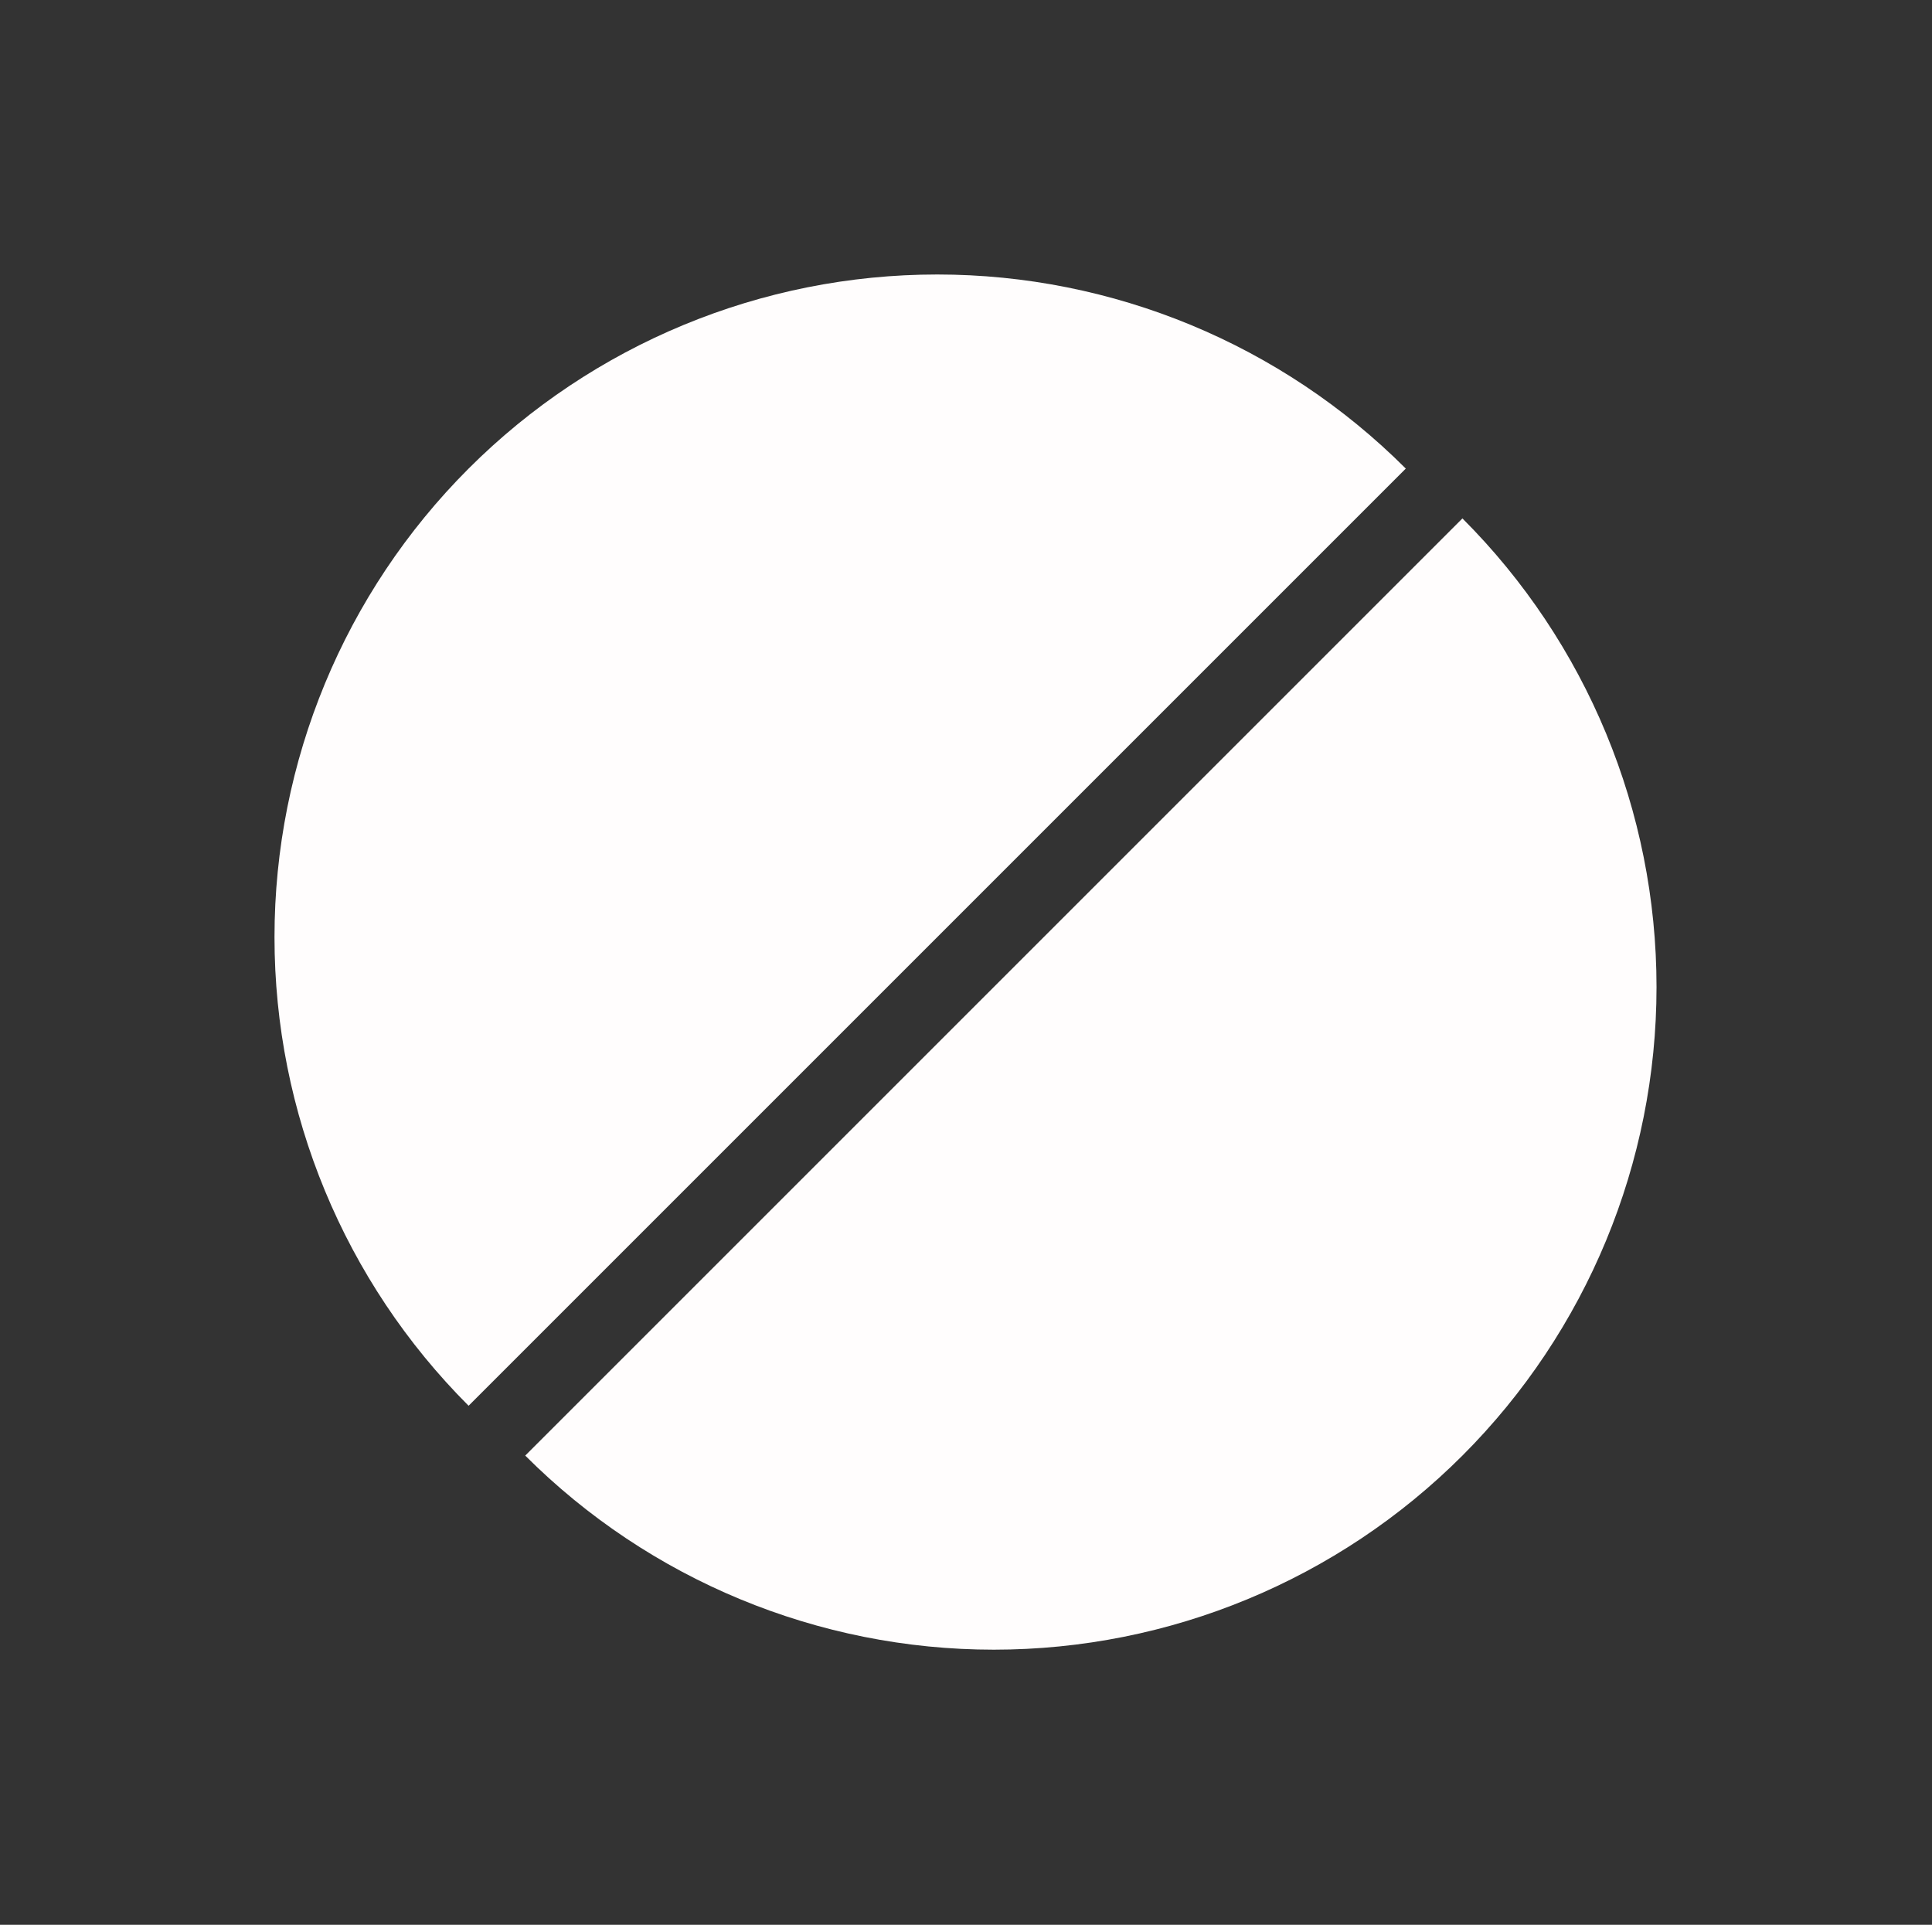
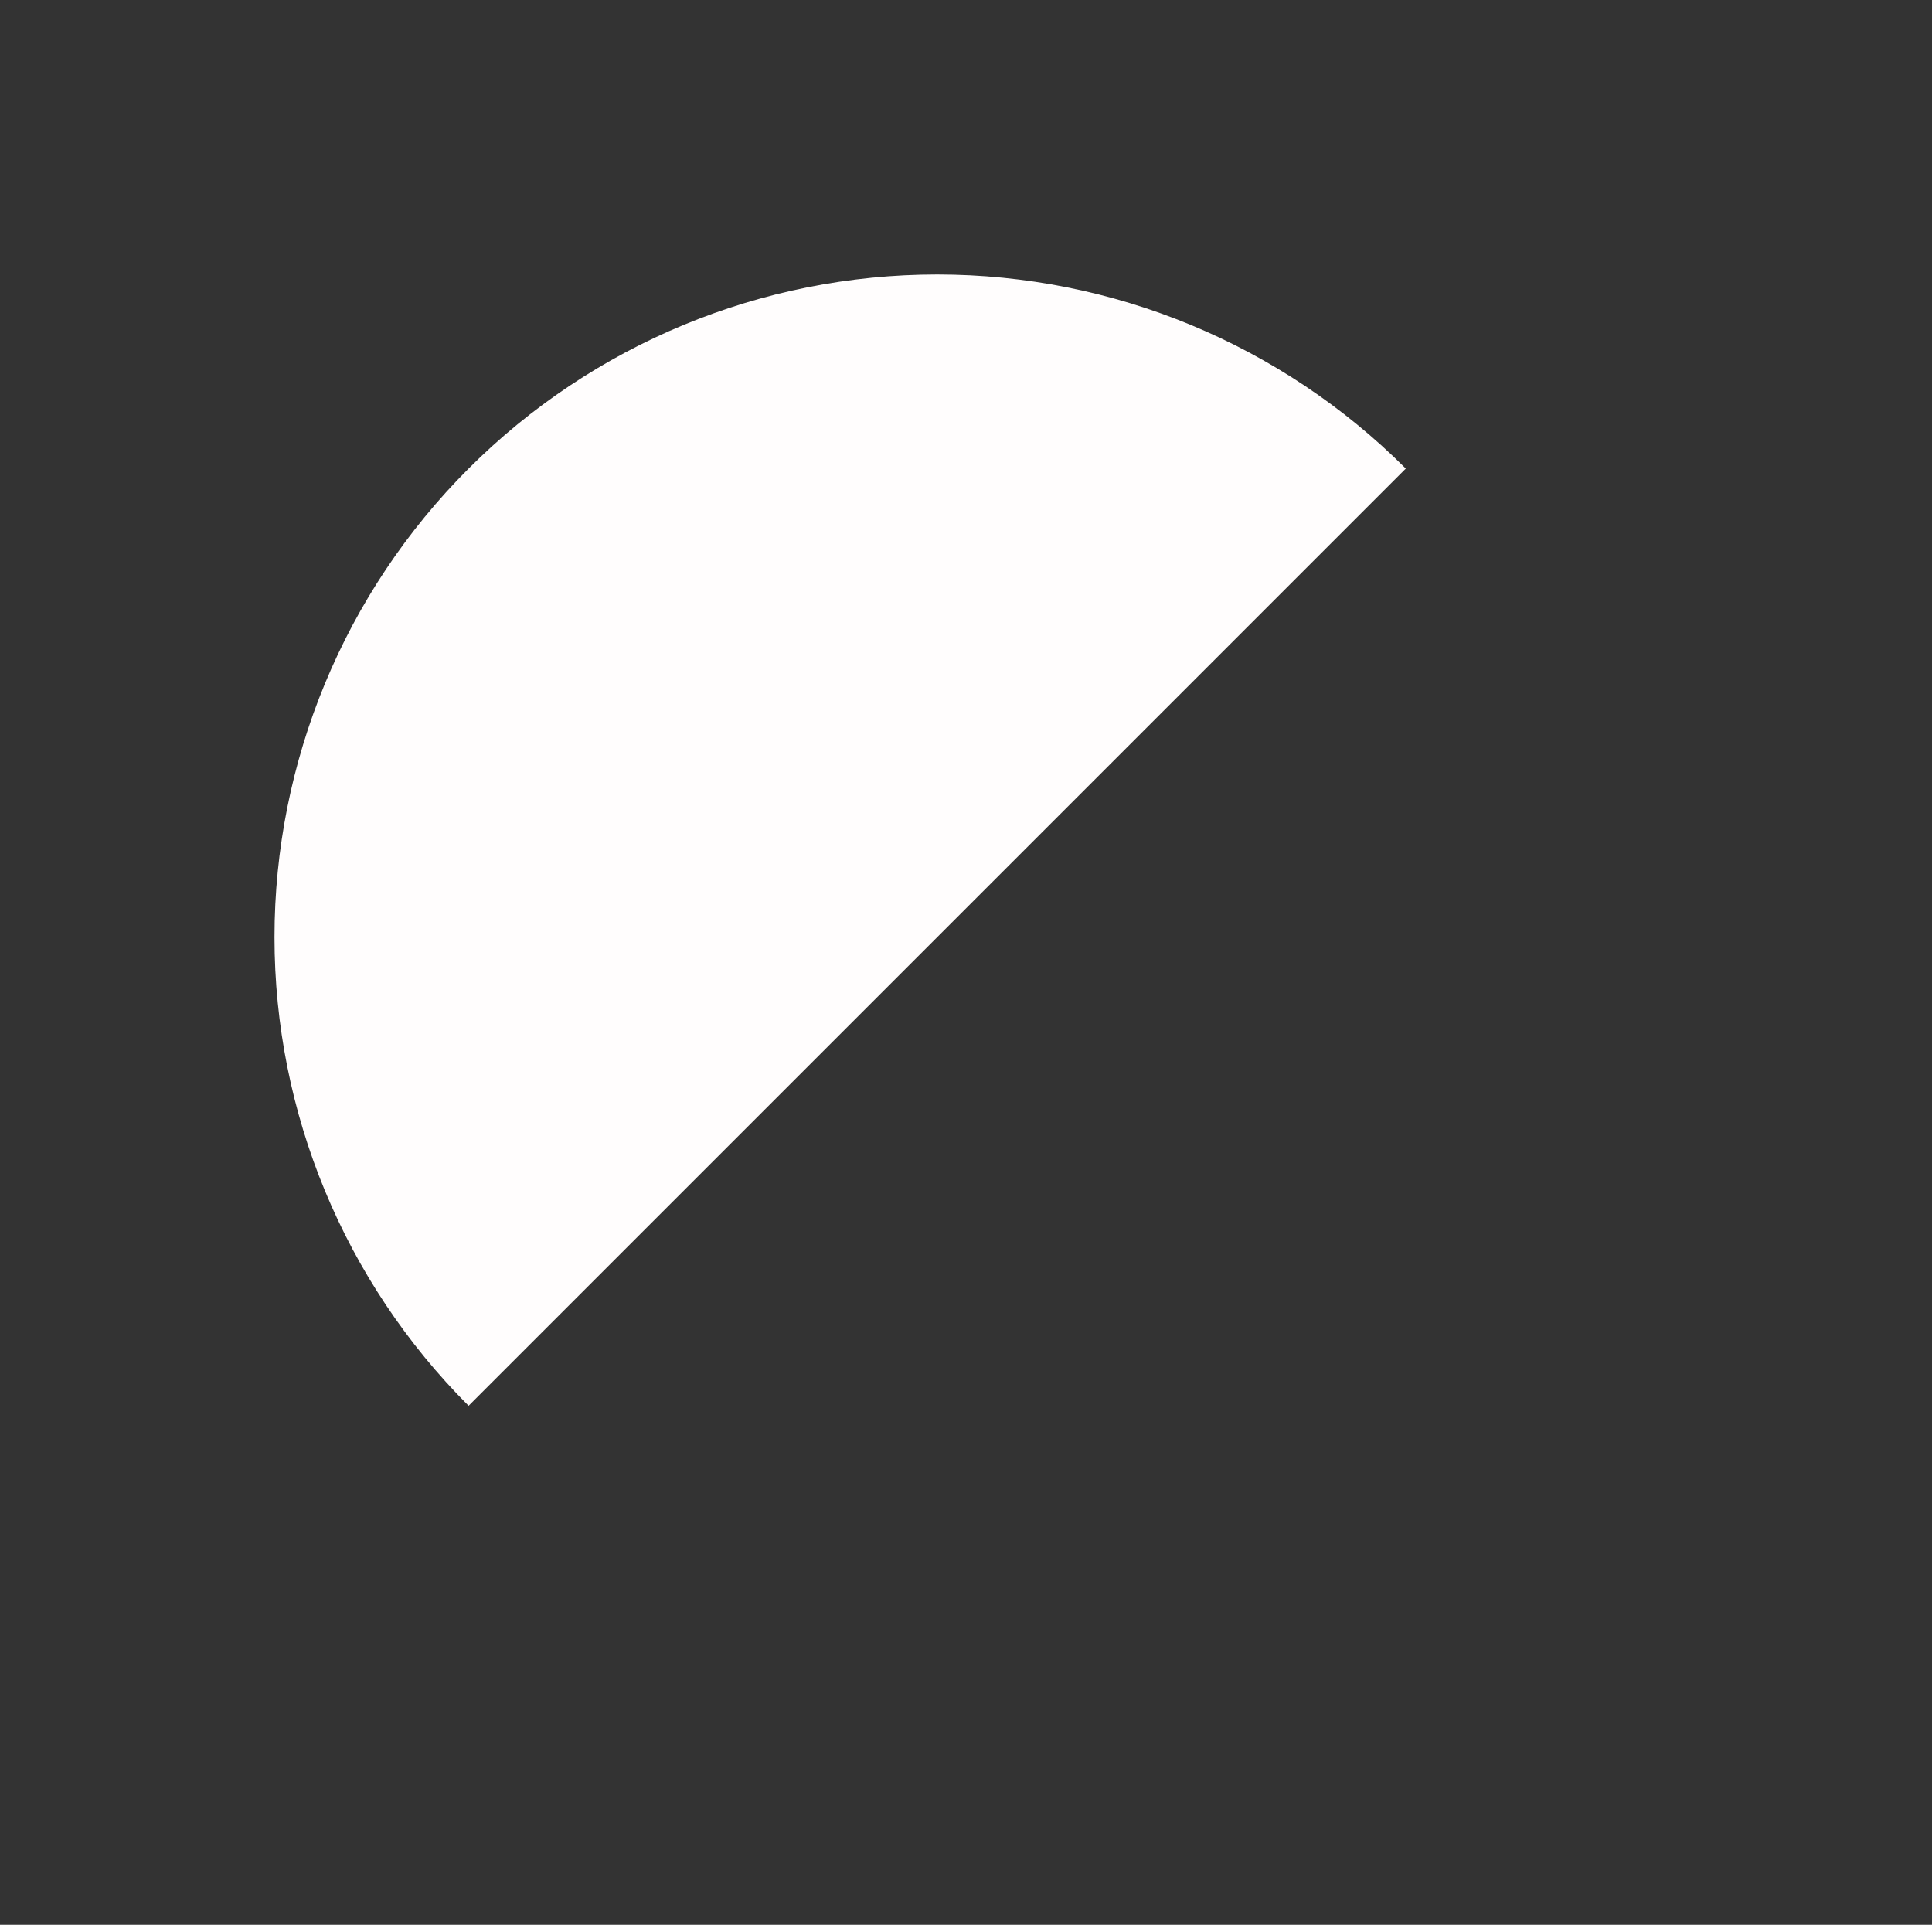
<svg xmlns="http://www.w3.org/2000/svg" width="812" height="809" viewBox="0 0 812 809" fill="none">
  <rect x="0" y="0" width="812" height="809" fill="#333333" stroke="none" />
  <path d="M590.84 196.947C538.607 144.713 467.763 115.369 393.894 115.369C320.024 115.369 249.18 144.713 196.947 196.947C144.713 249.18 115.369 320.024 115.369 393.894C115.369 467.763 144.713 538.607 196.947 590.841L393.894 393.894L590.84 196.947Z" fill="#FFFDFD" />
-   <path d="M220.747 611.782C272.981 664.016 343.825 693.36 417.694 693.36C491.564 693.36 562.408 664.016 614.641 611.782C666.875 559.549 696.219 488.705 696.219 414.835C696.219 340.966 666.875 270.122 614.641 217.888L417.694 414.835L220.747 611.782Z" fill="#FFFDFD" />
</svg>